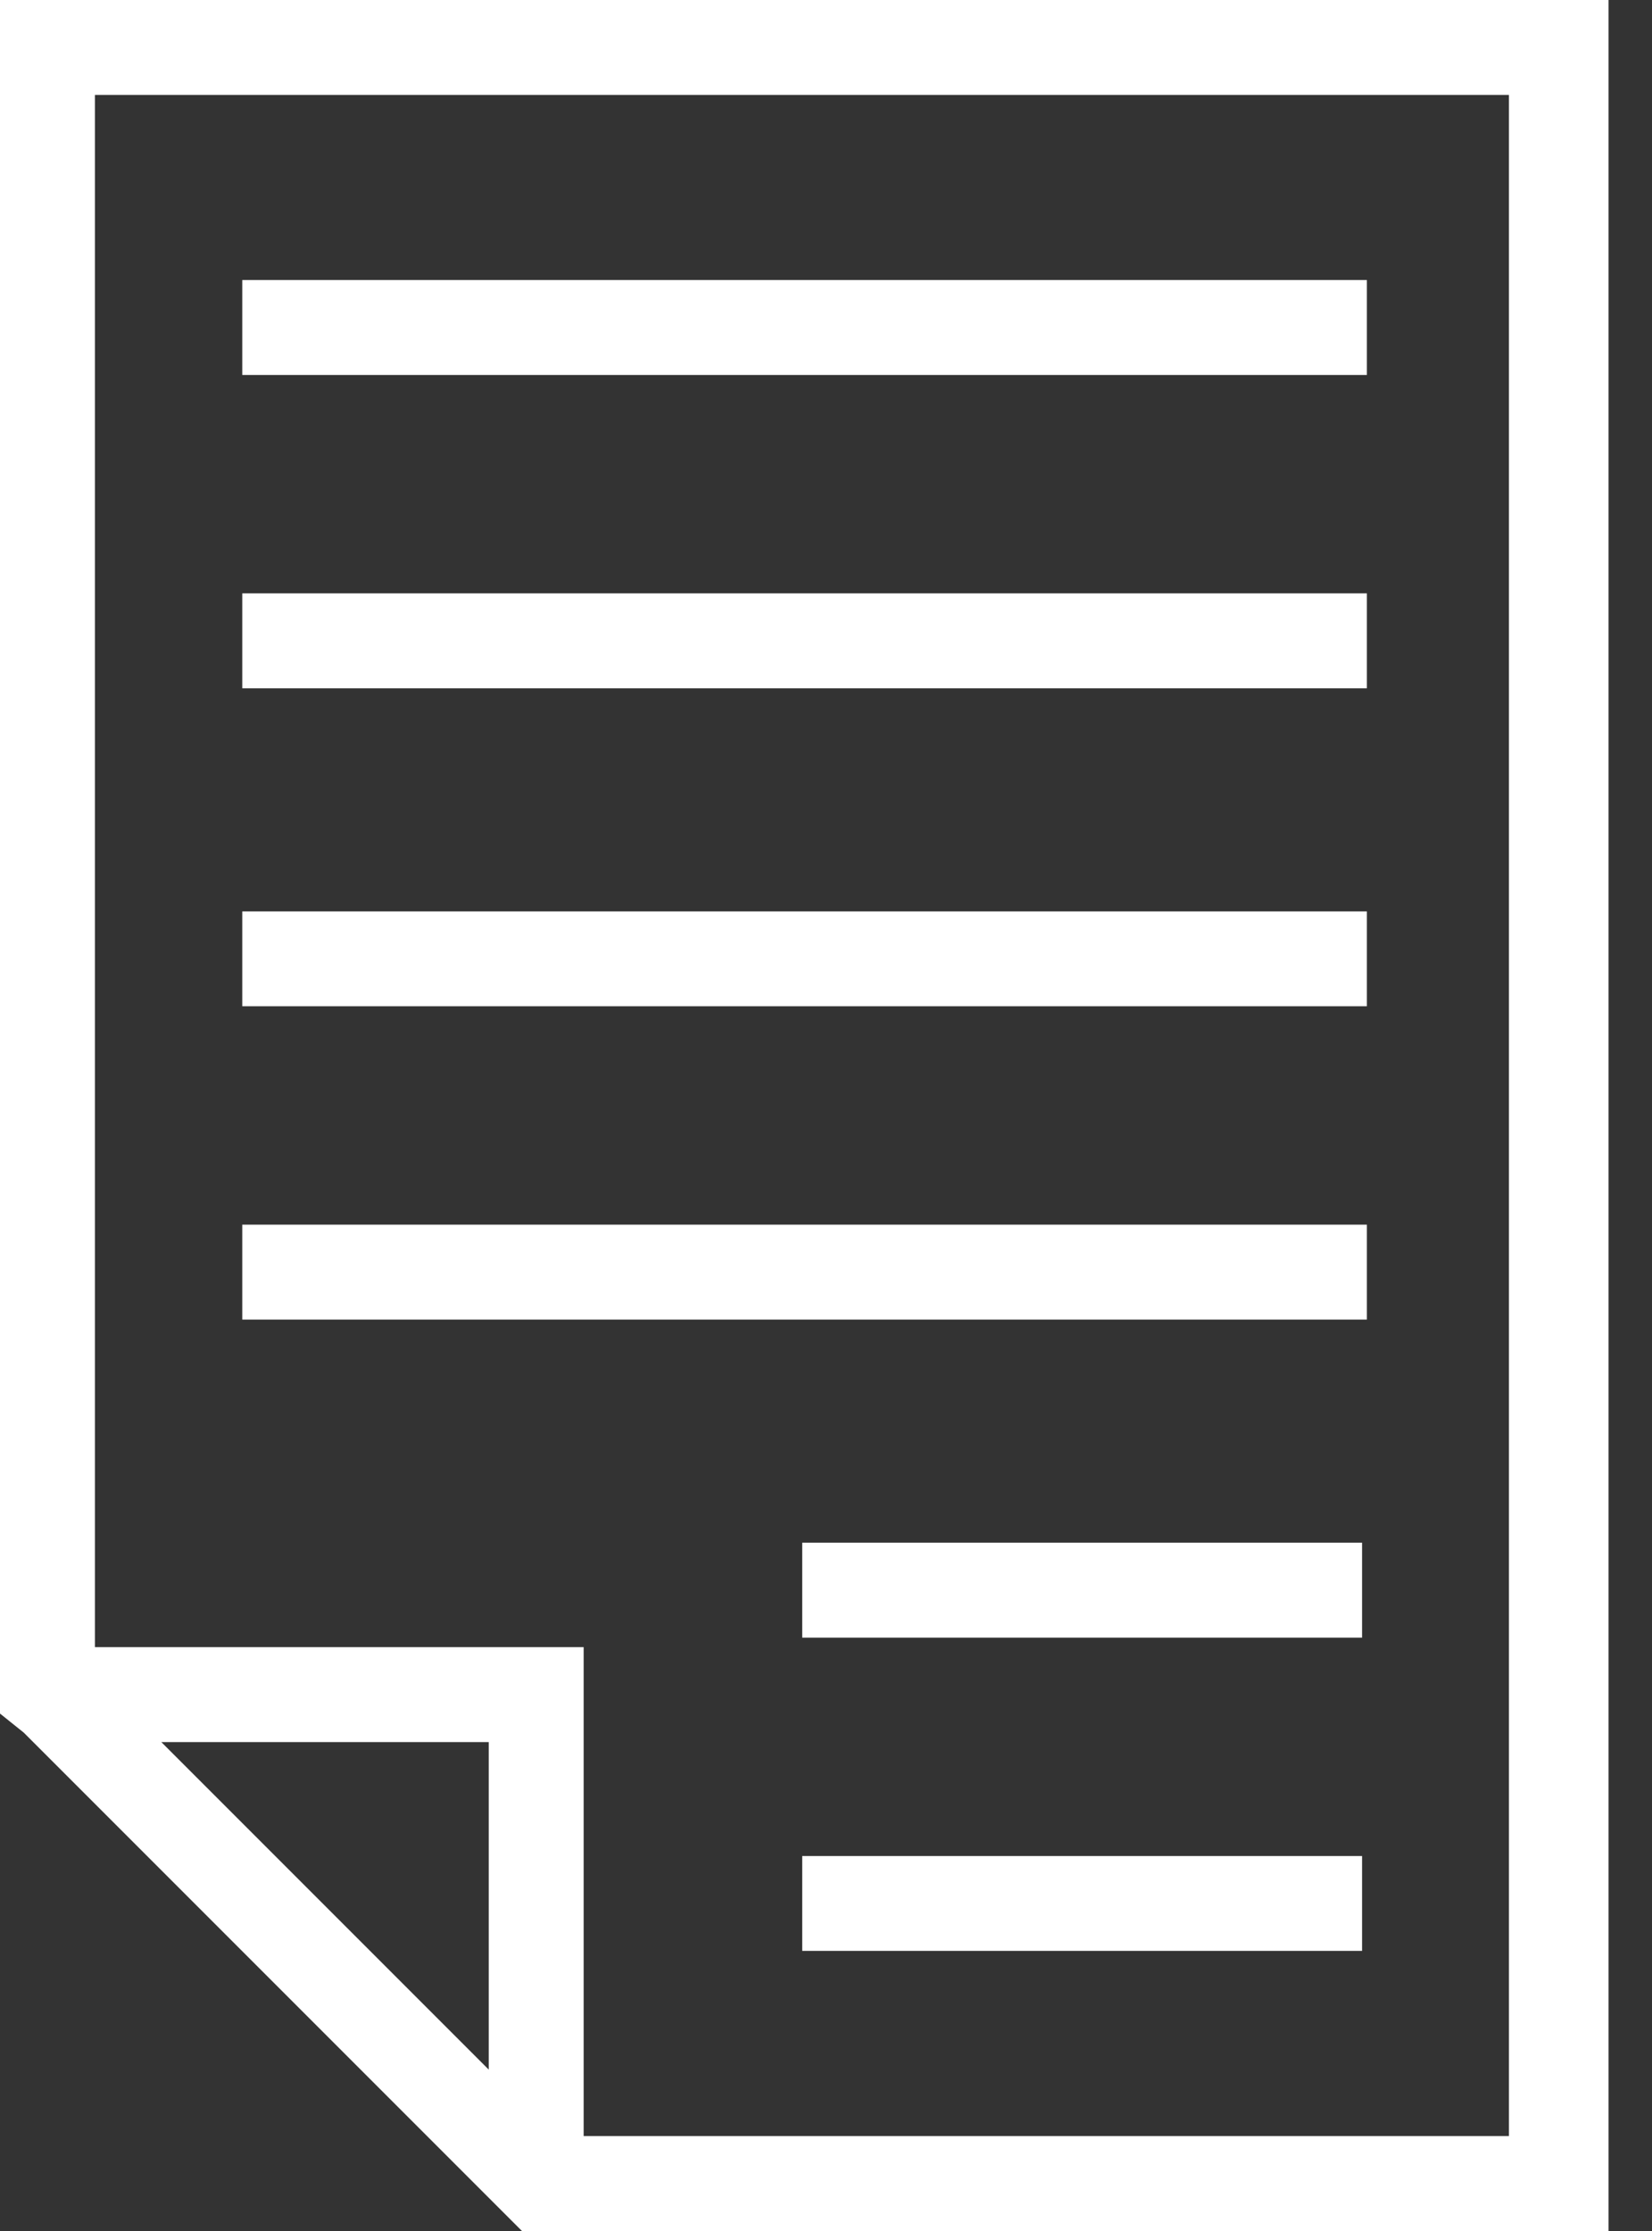
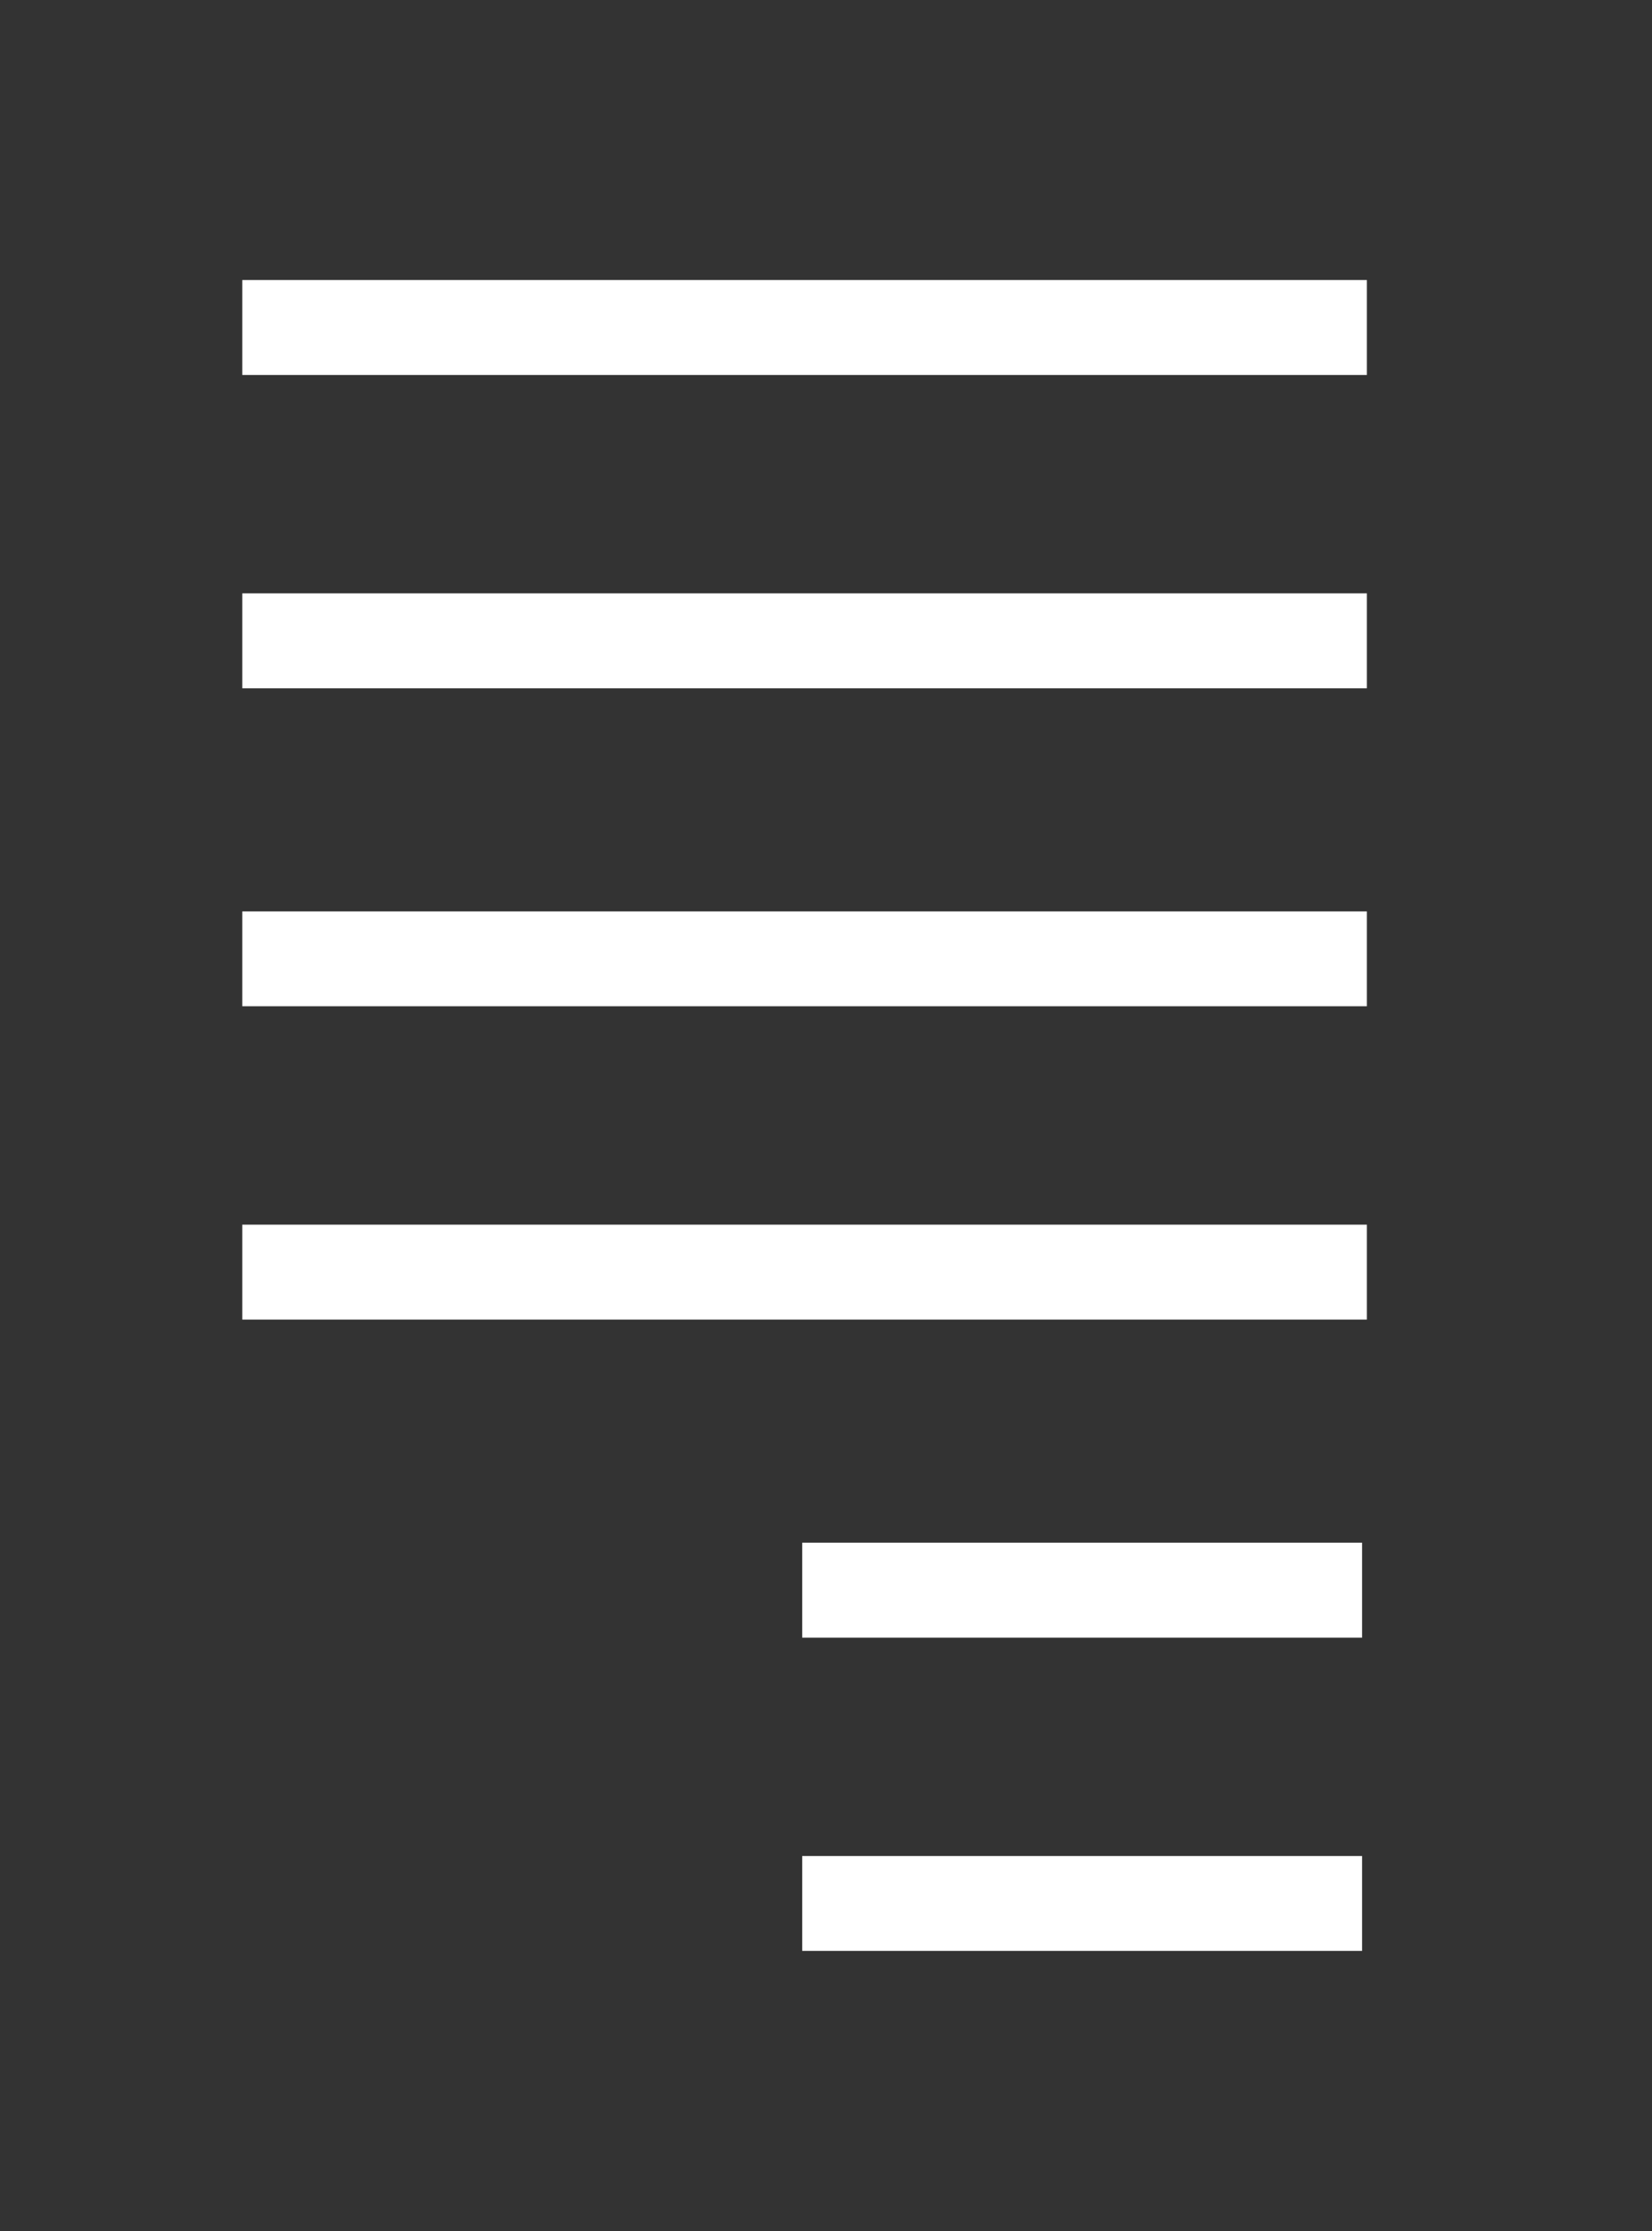
<svg xmlns="http://www.w3.org/2000/svg" width="20" height="27" viewBox="0 0 20 27" fill="none">
  <rect x="0" y="0" width="20" height="27" fill="#333333" stroke="none" />
  <path d="M2.933 7.181H16.548V8.33H2.933V7.181ZM2.933 3.389H16.548V4.538H2.933V3.389ZM2.933 14.821H16.548V15.97H2.933V14.821ZM2.933 11.03H16.548V12.178H2.933V11.03ZM9.712 22.462H16.49V23.61H9.712V22.462ZM9.712 18.67H16.49V19.819H9.712V18.67Z" fill="white" />
-   <path d="M0.287 20.968L6.032 26.713L6.319 27H19.474V0H0V20.738L0.287 20.968ZM5.917 25.047L1.953 21.083H5.917V25.047ZM18.268 1.149V25.851H7.066V19.934H1.149V1.149H18.268Z" fill="white" />
</svg>